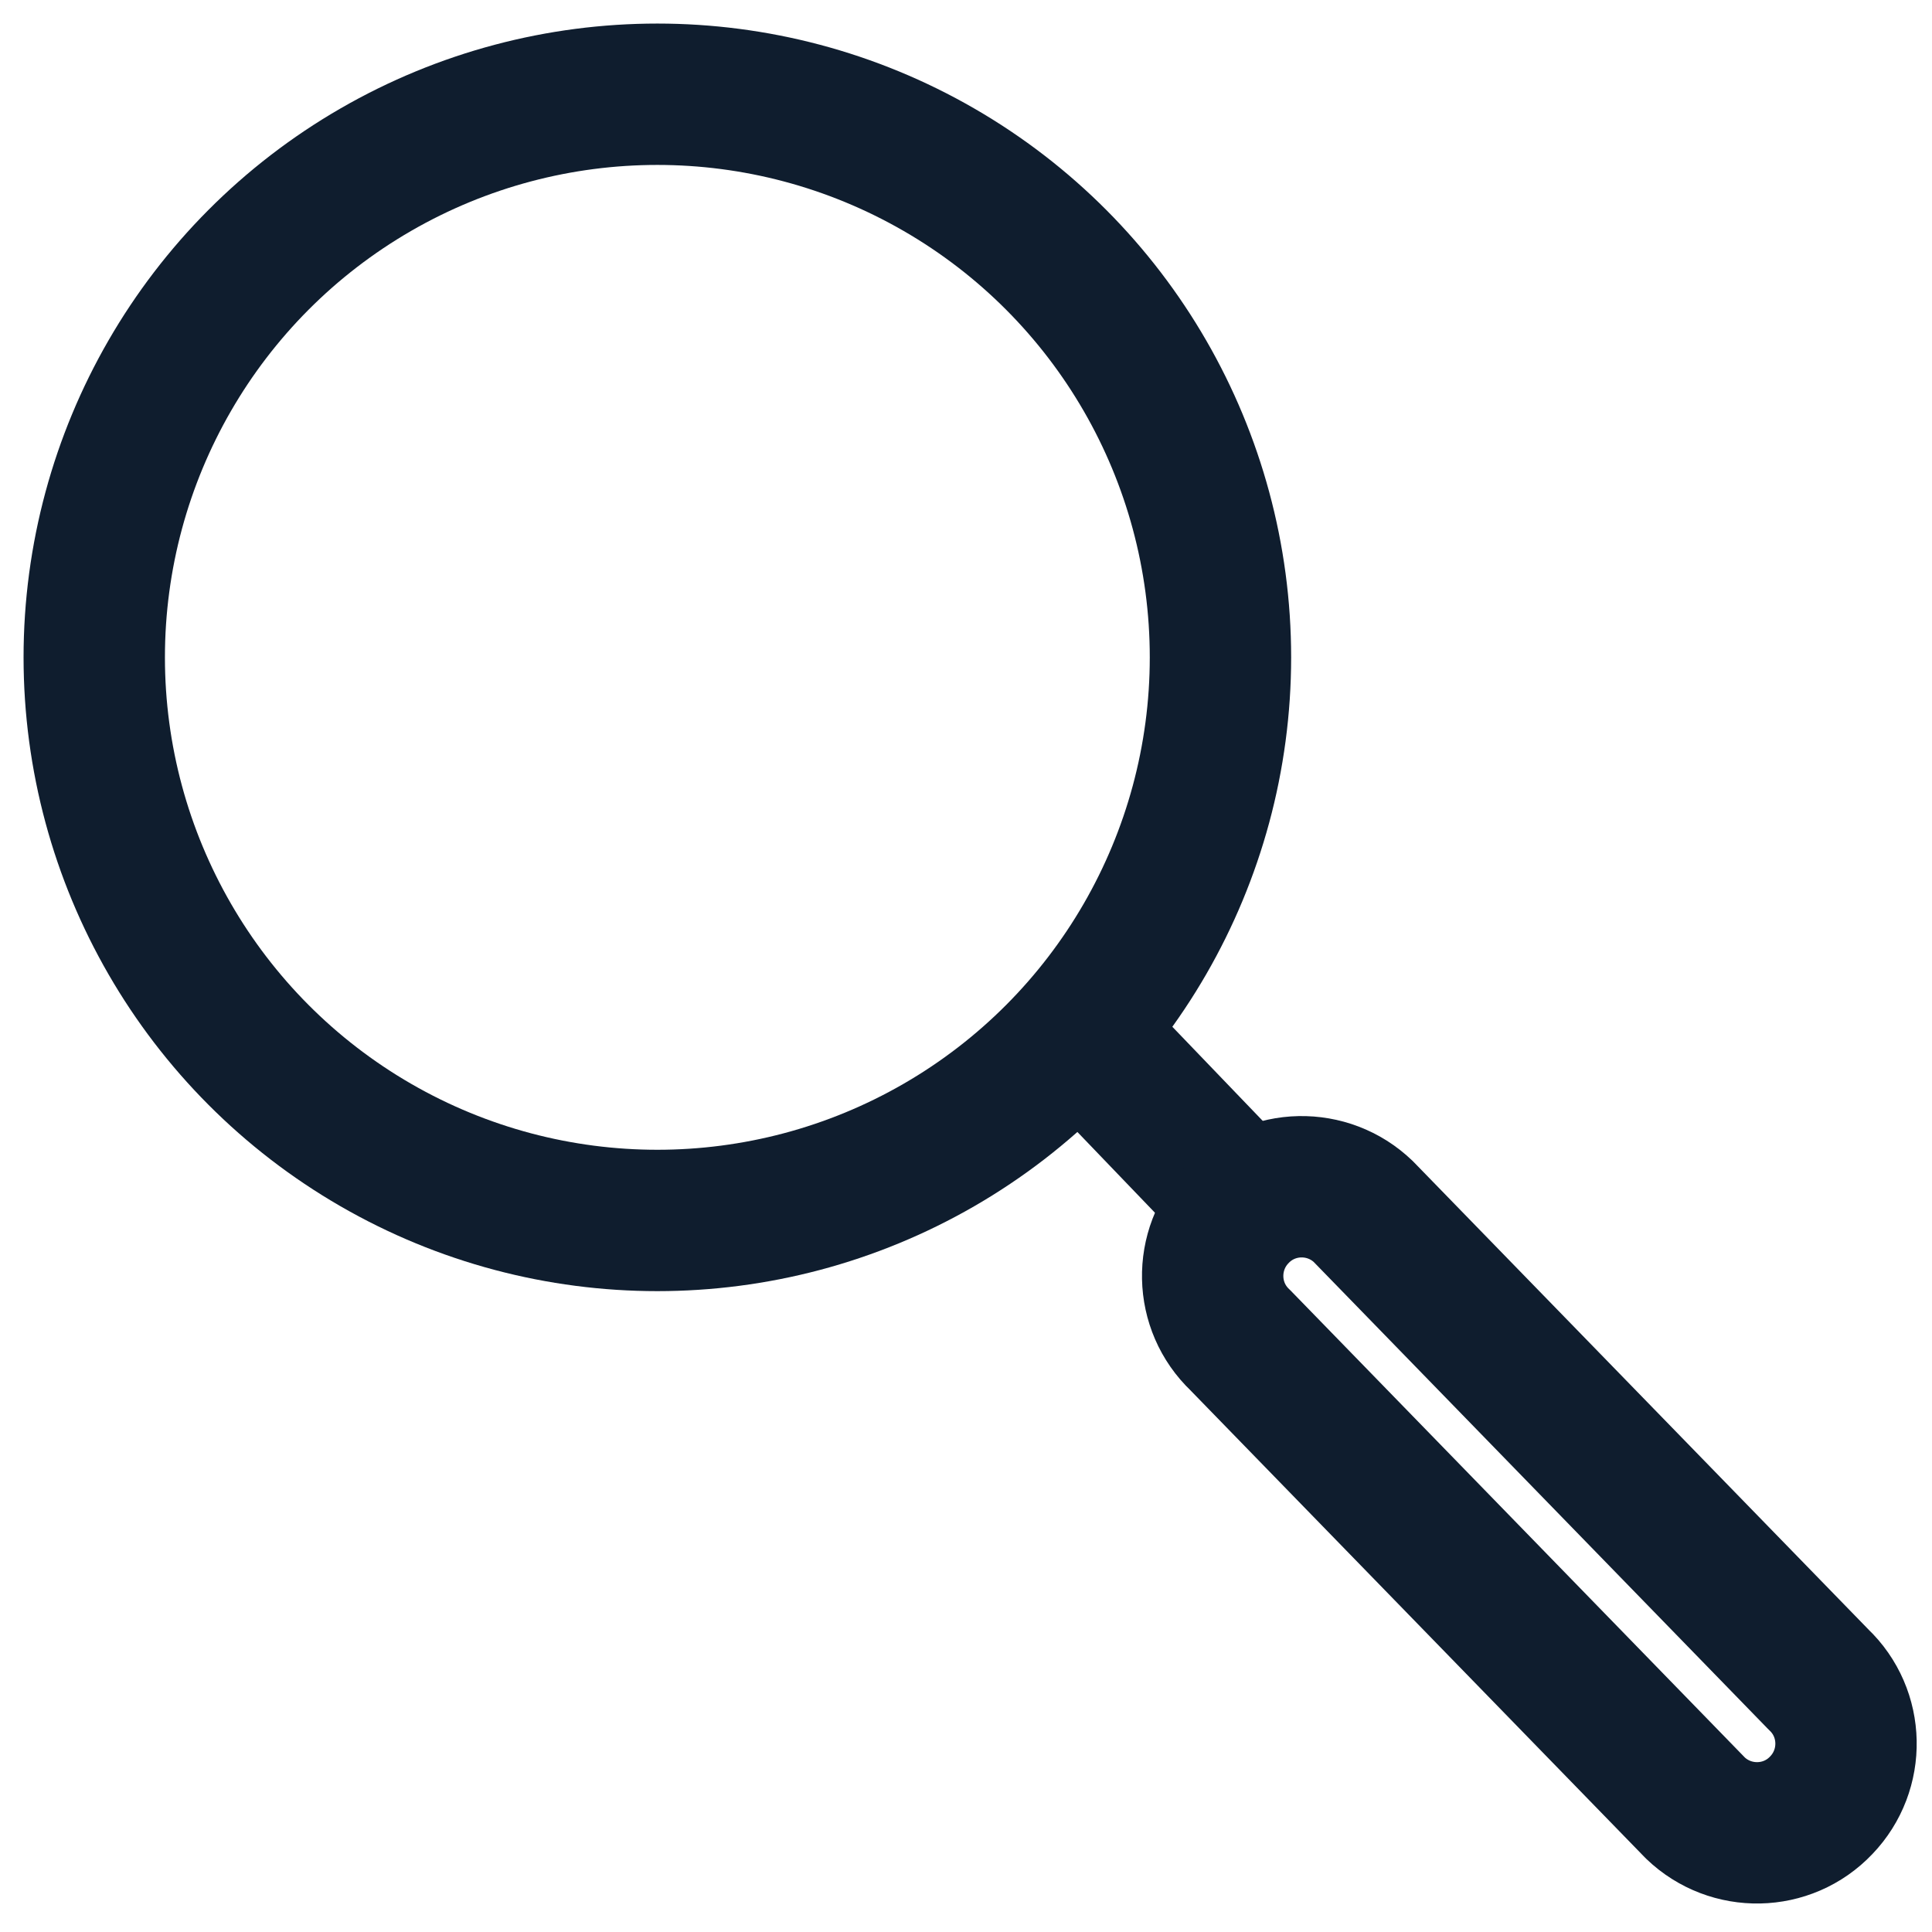
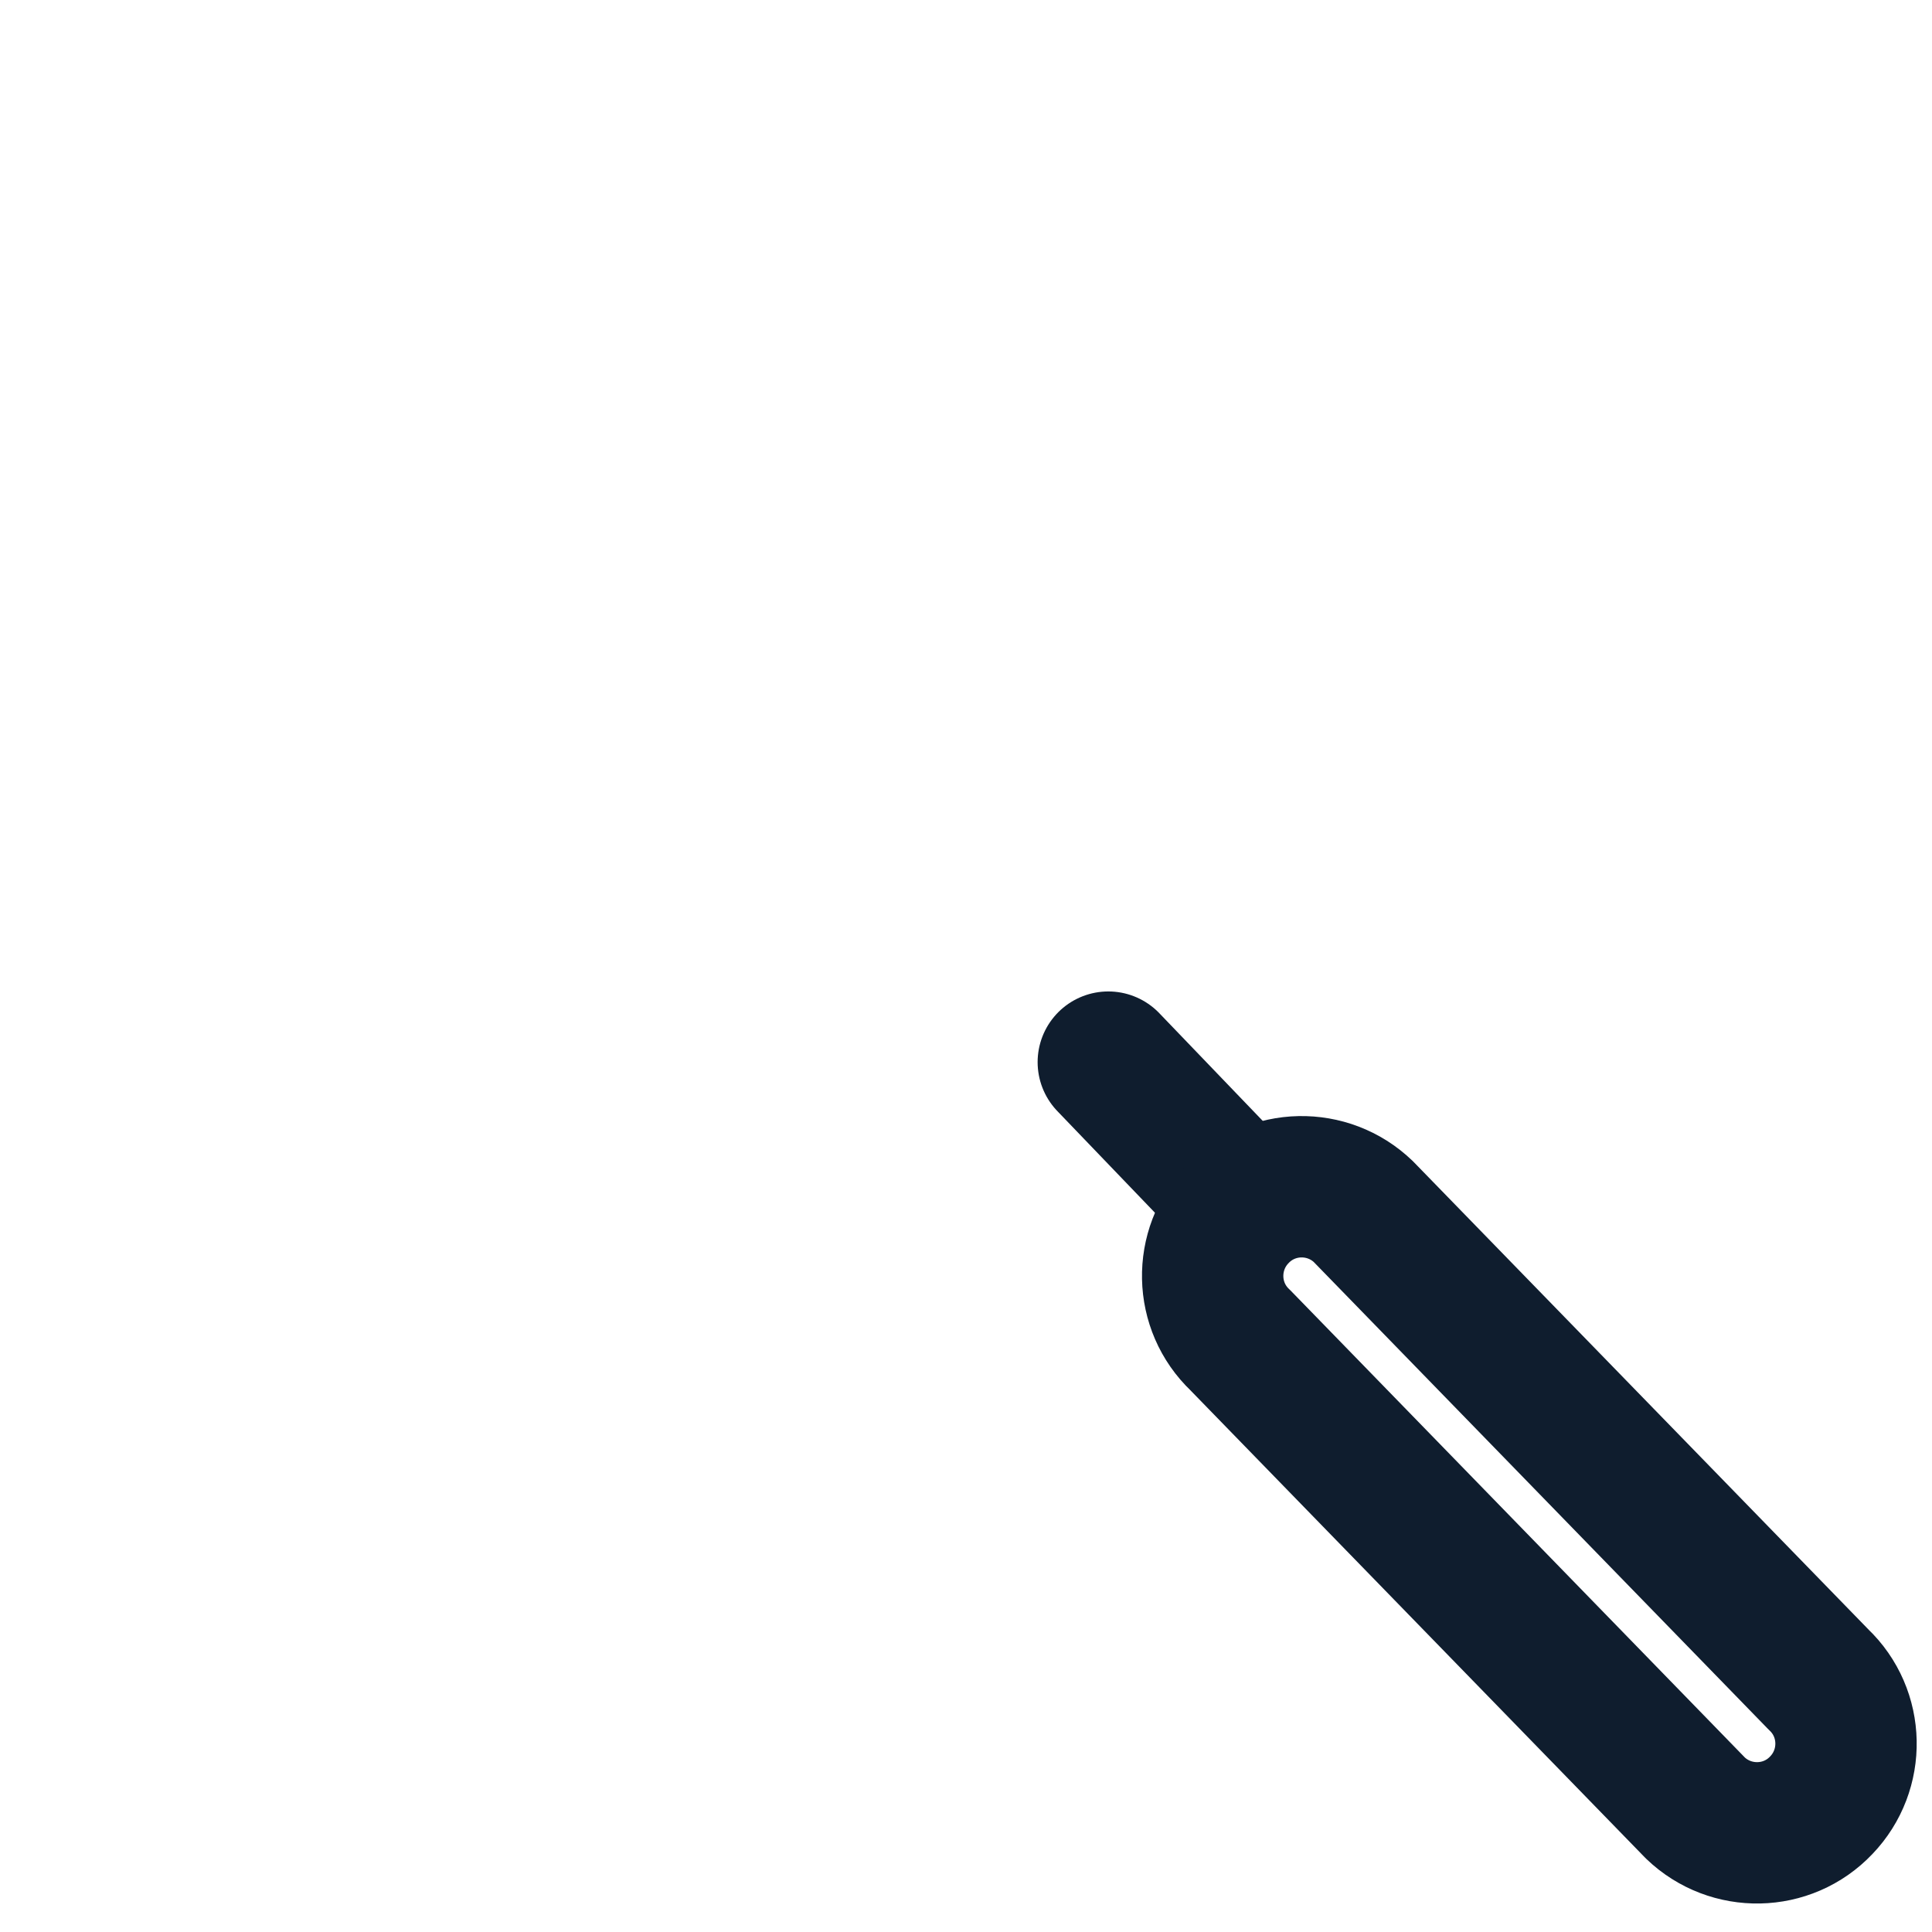
<svg xmlns="http://www.w3.org/2000/svg" id="Calque_1" version="1.1" viewBox="0 0 41 41">
  <defs>
    <style> .st0 { fill: none; stroke: #0f1d2e; stroke-linecap: round; stroke-linejoin: round; stroke-width: 3px; } </style>
  </defs>
-   <circle class="st0" cx="13.95" cy="13.95" r="11.95" />
  <line class="st0" x1="23.52" y1="22.54" x2="26.43" y2="25.57" />
  <path class="st0" d="M38.65,38.31h0c.72-.75.7-1.95-.06-2.67l-9.66-9.93c-.75-.72-1.95-.7-2.67.06h0c-.72.75-.7,1.95.06,2.67l9.66,9.93c.75.72,1.95.7,2.67-.06Z" />
</svg>